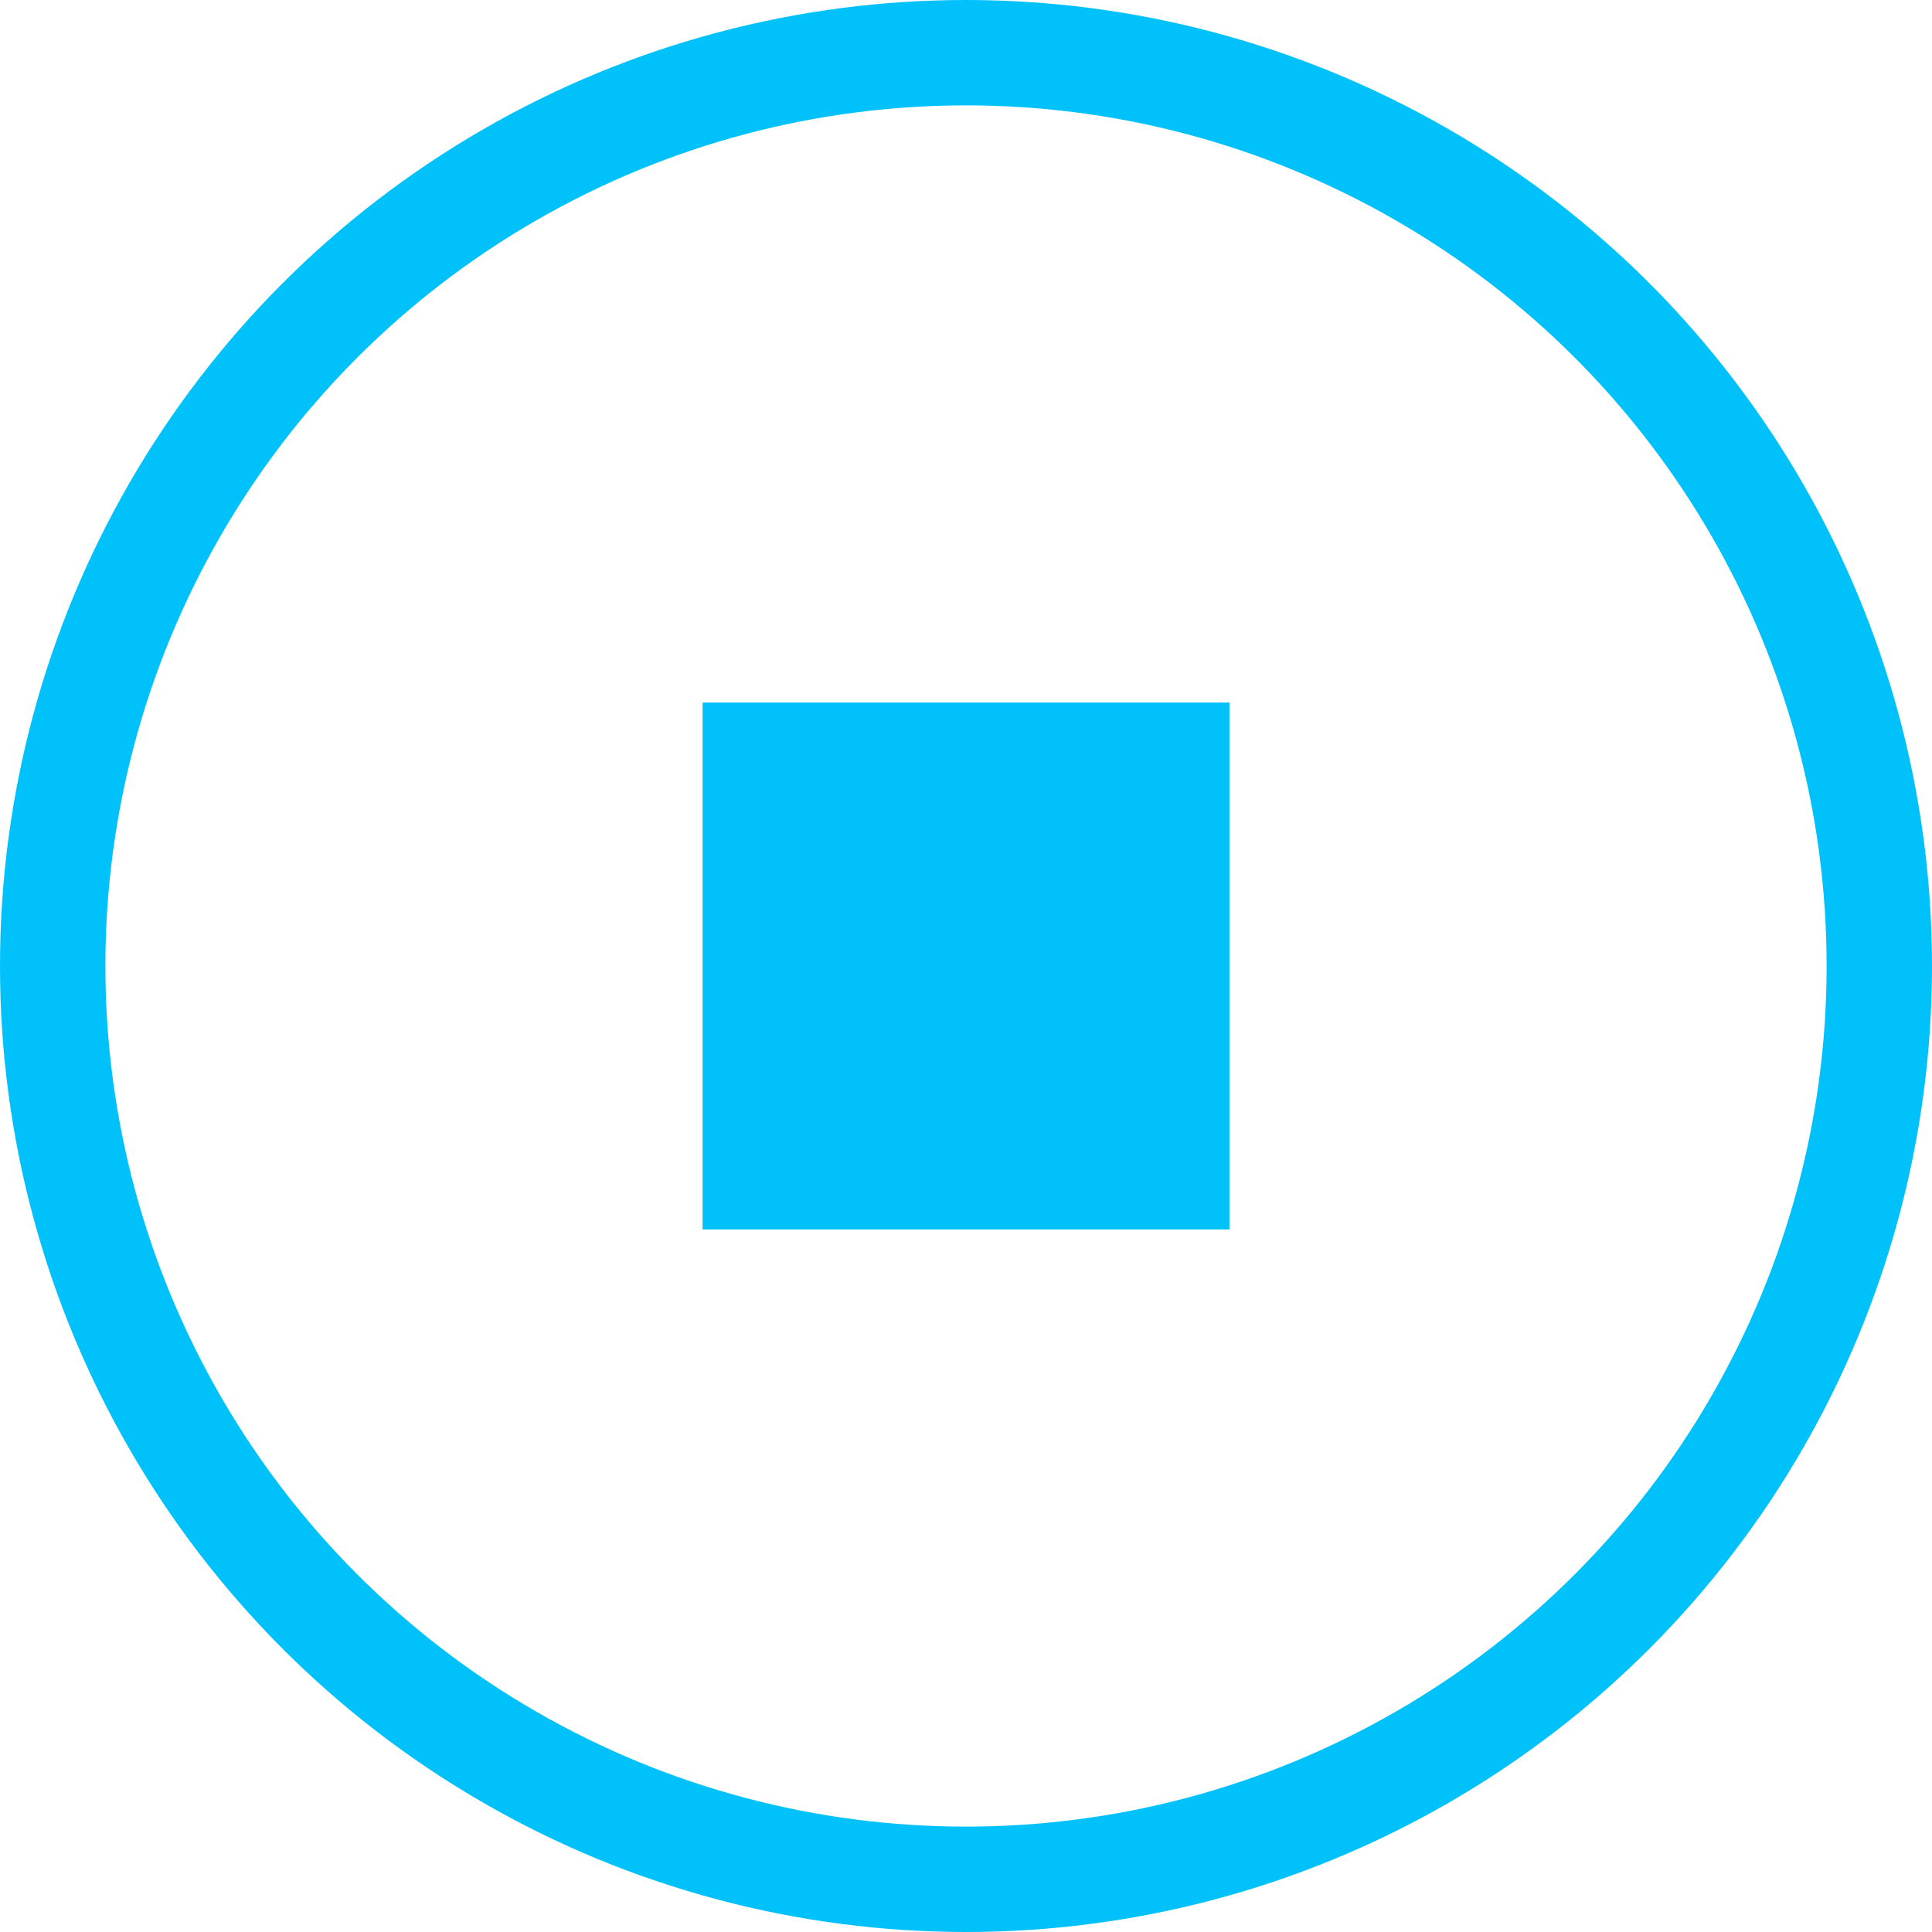
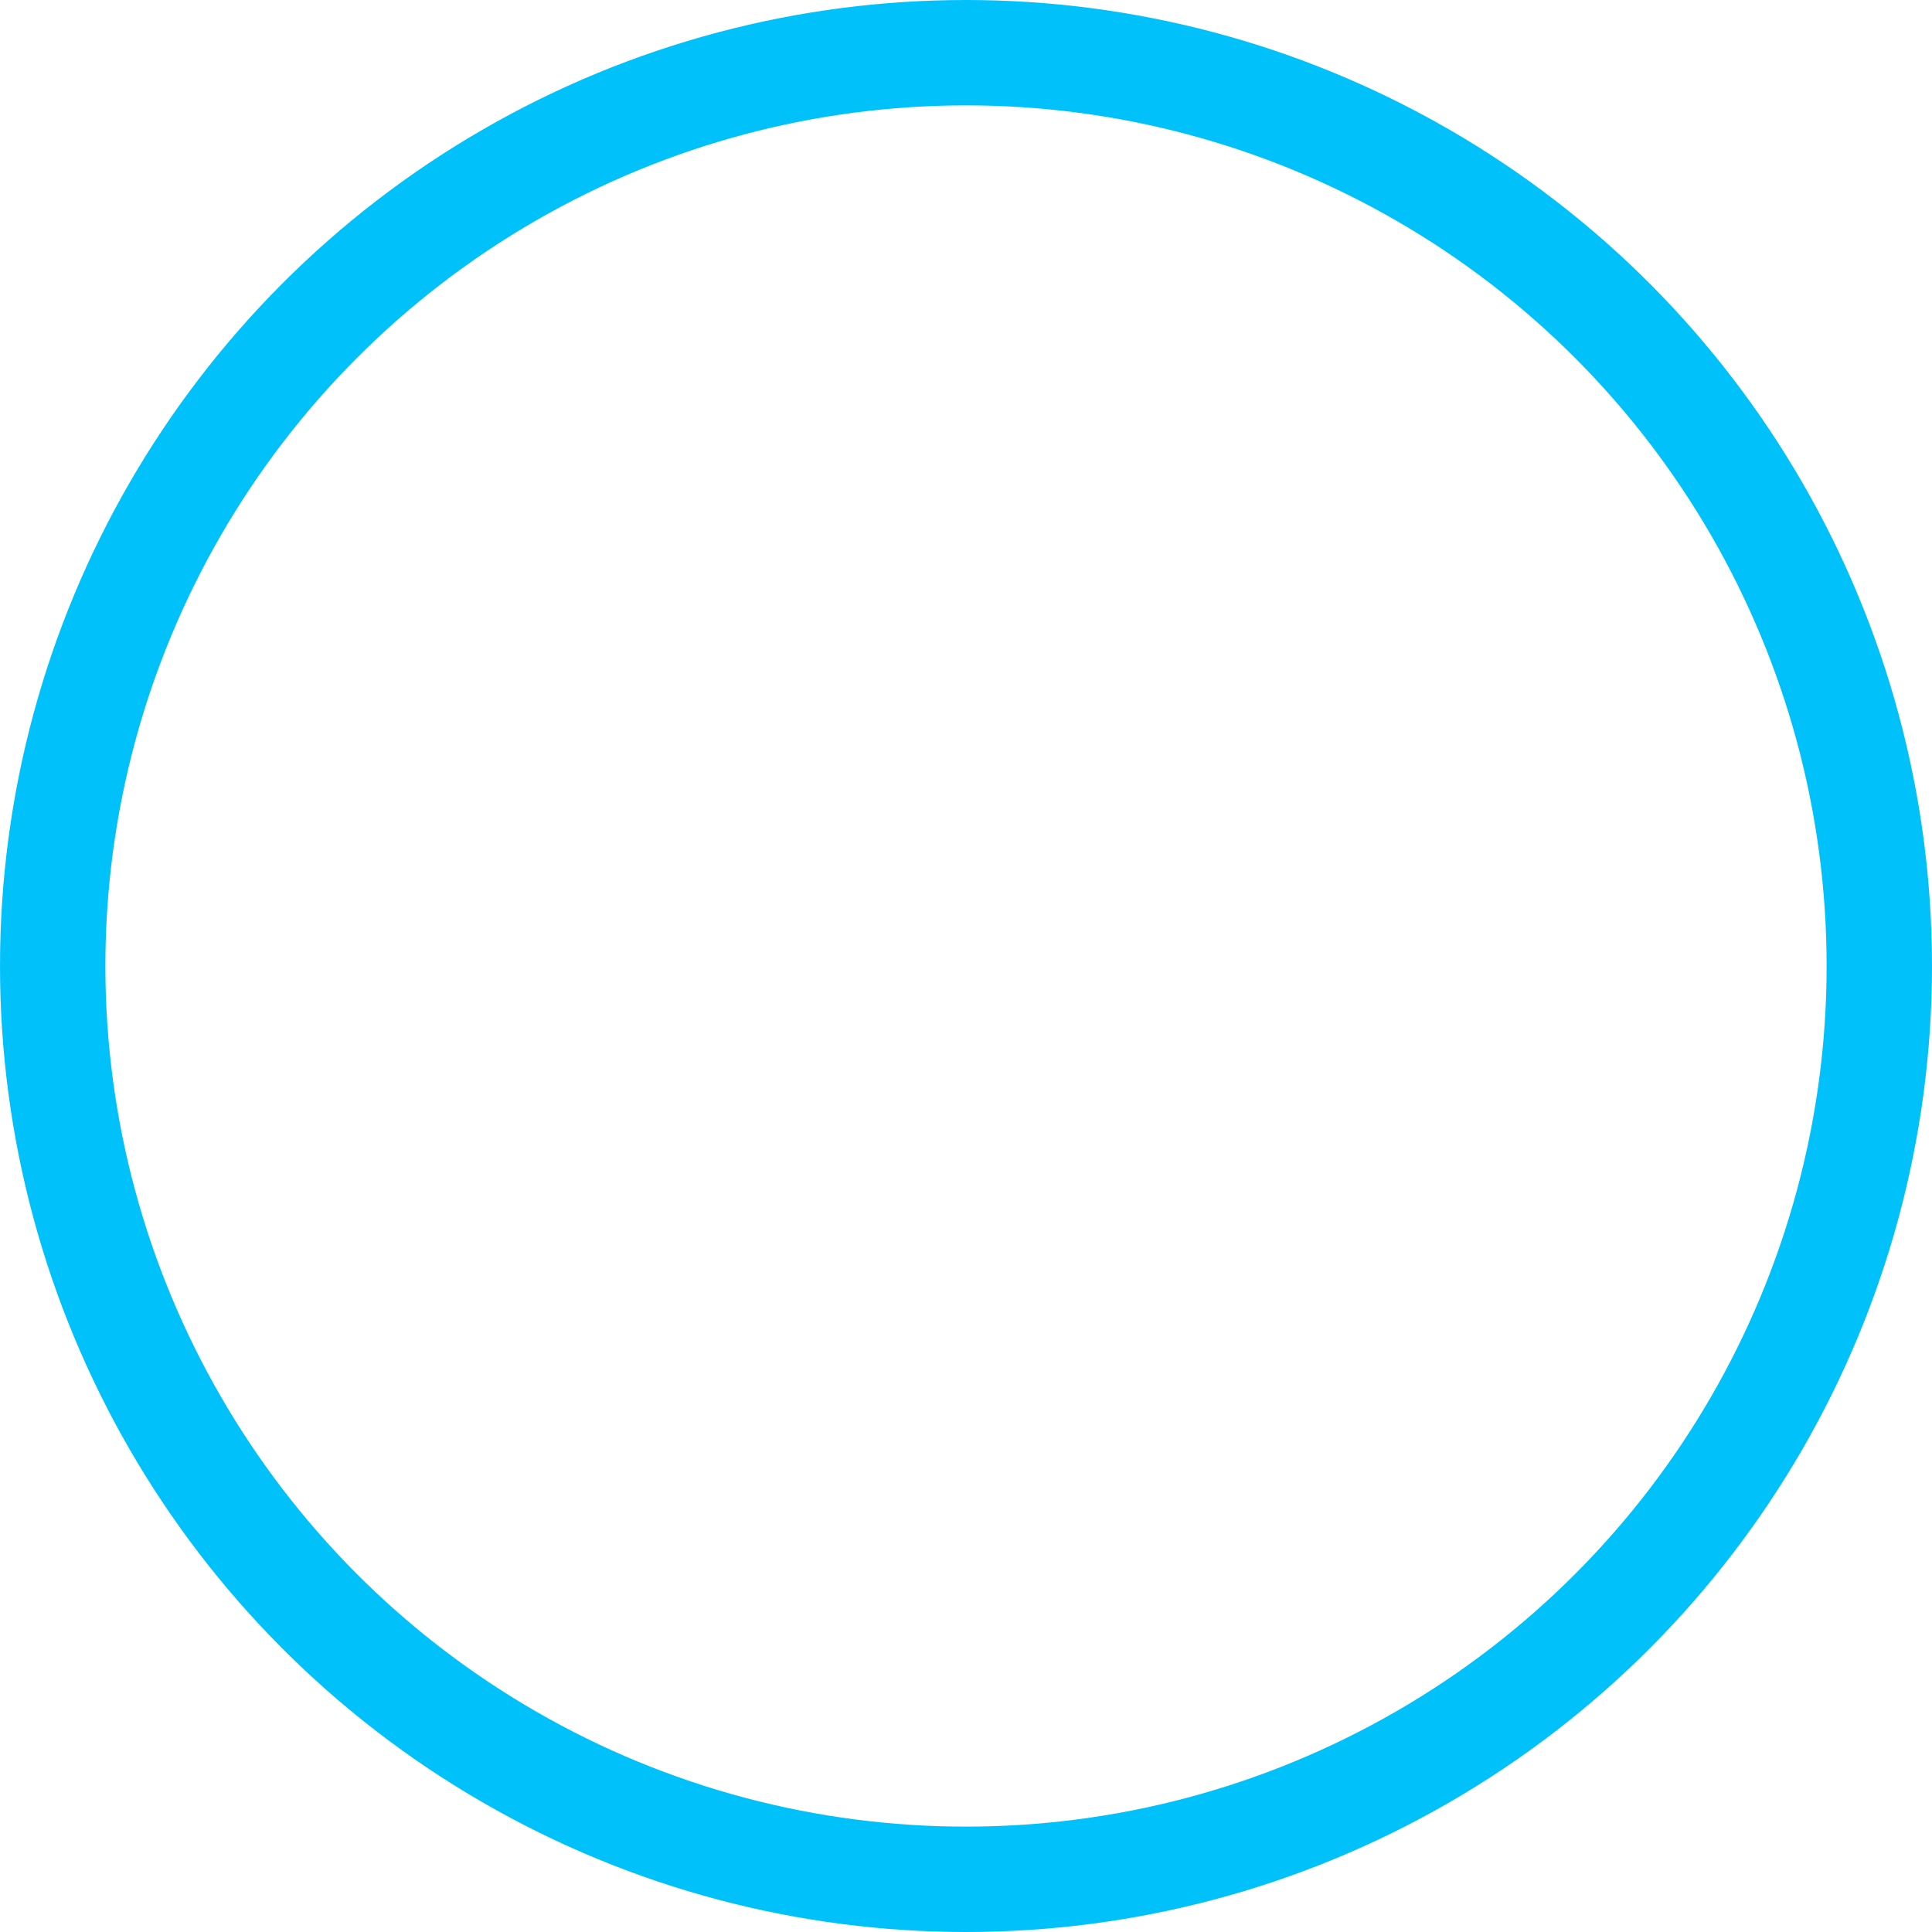
<svg xmlns="http://www.w3.org/2000/svg" width="55" height="55" viewBox="0 0 55 55" fill="none">
  <circle cx="27.5" cy="27.5" r="26" stroke="#01C1FB" stroke-width="3" />
-   <rect x="20" y="20" width="15" height="15" fill="#01C1FB" />
</svg>